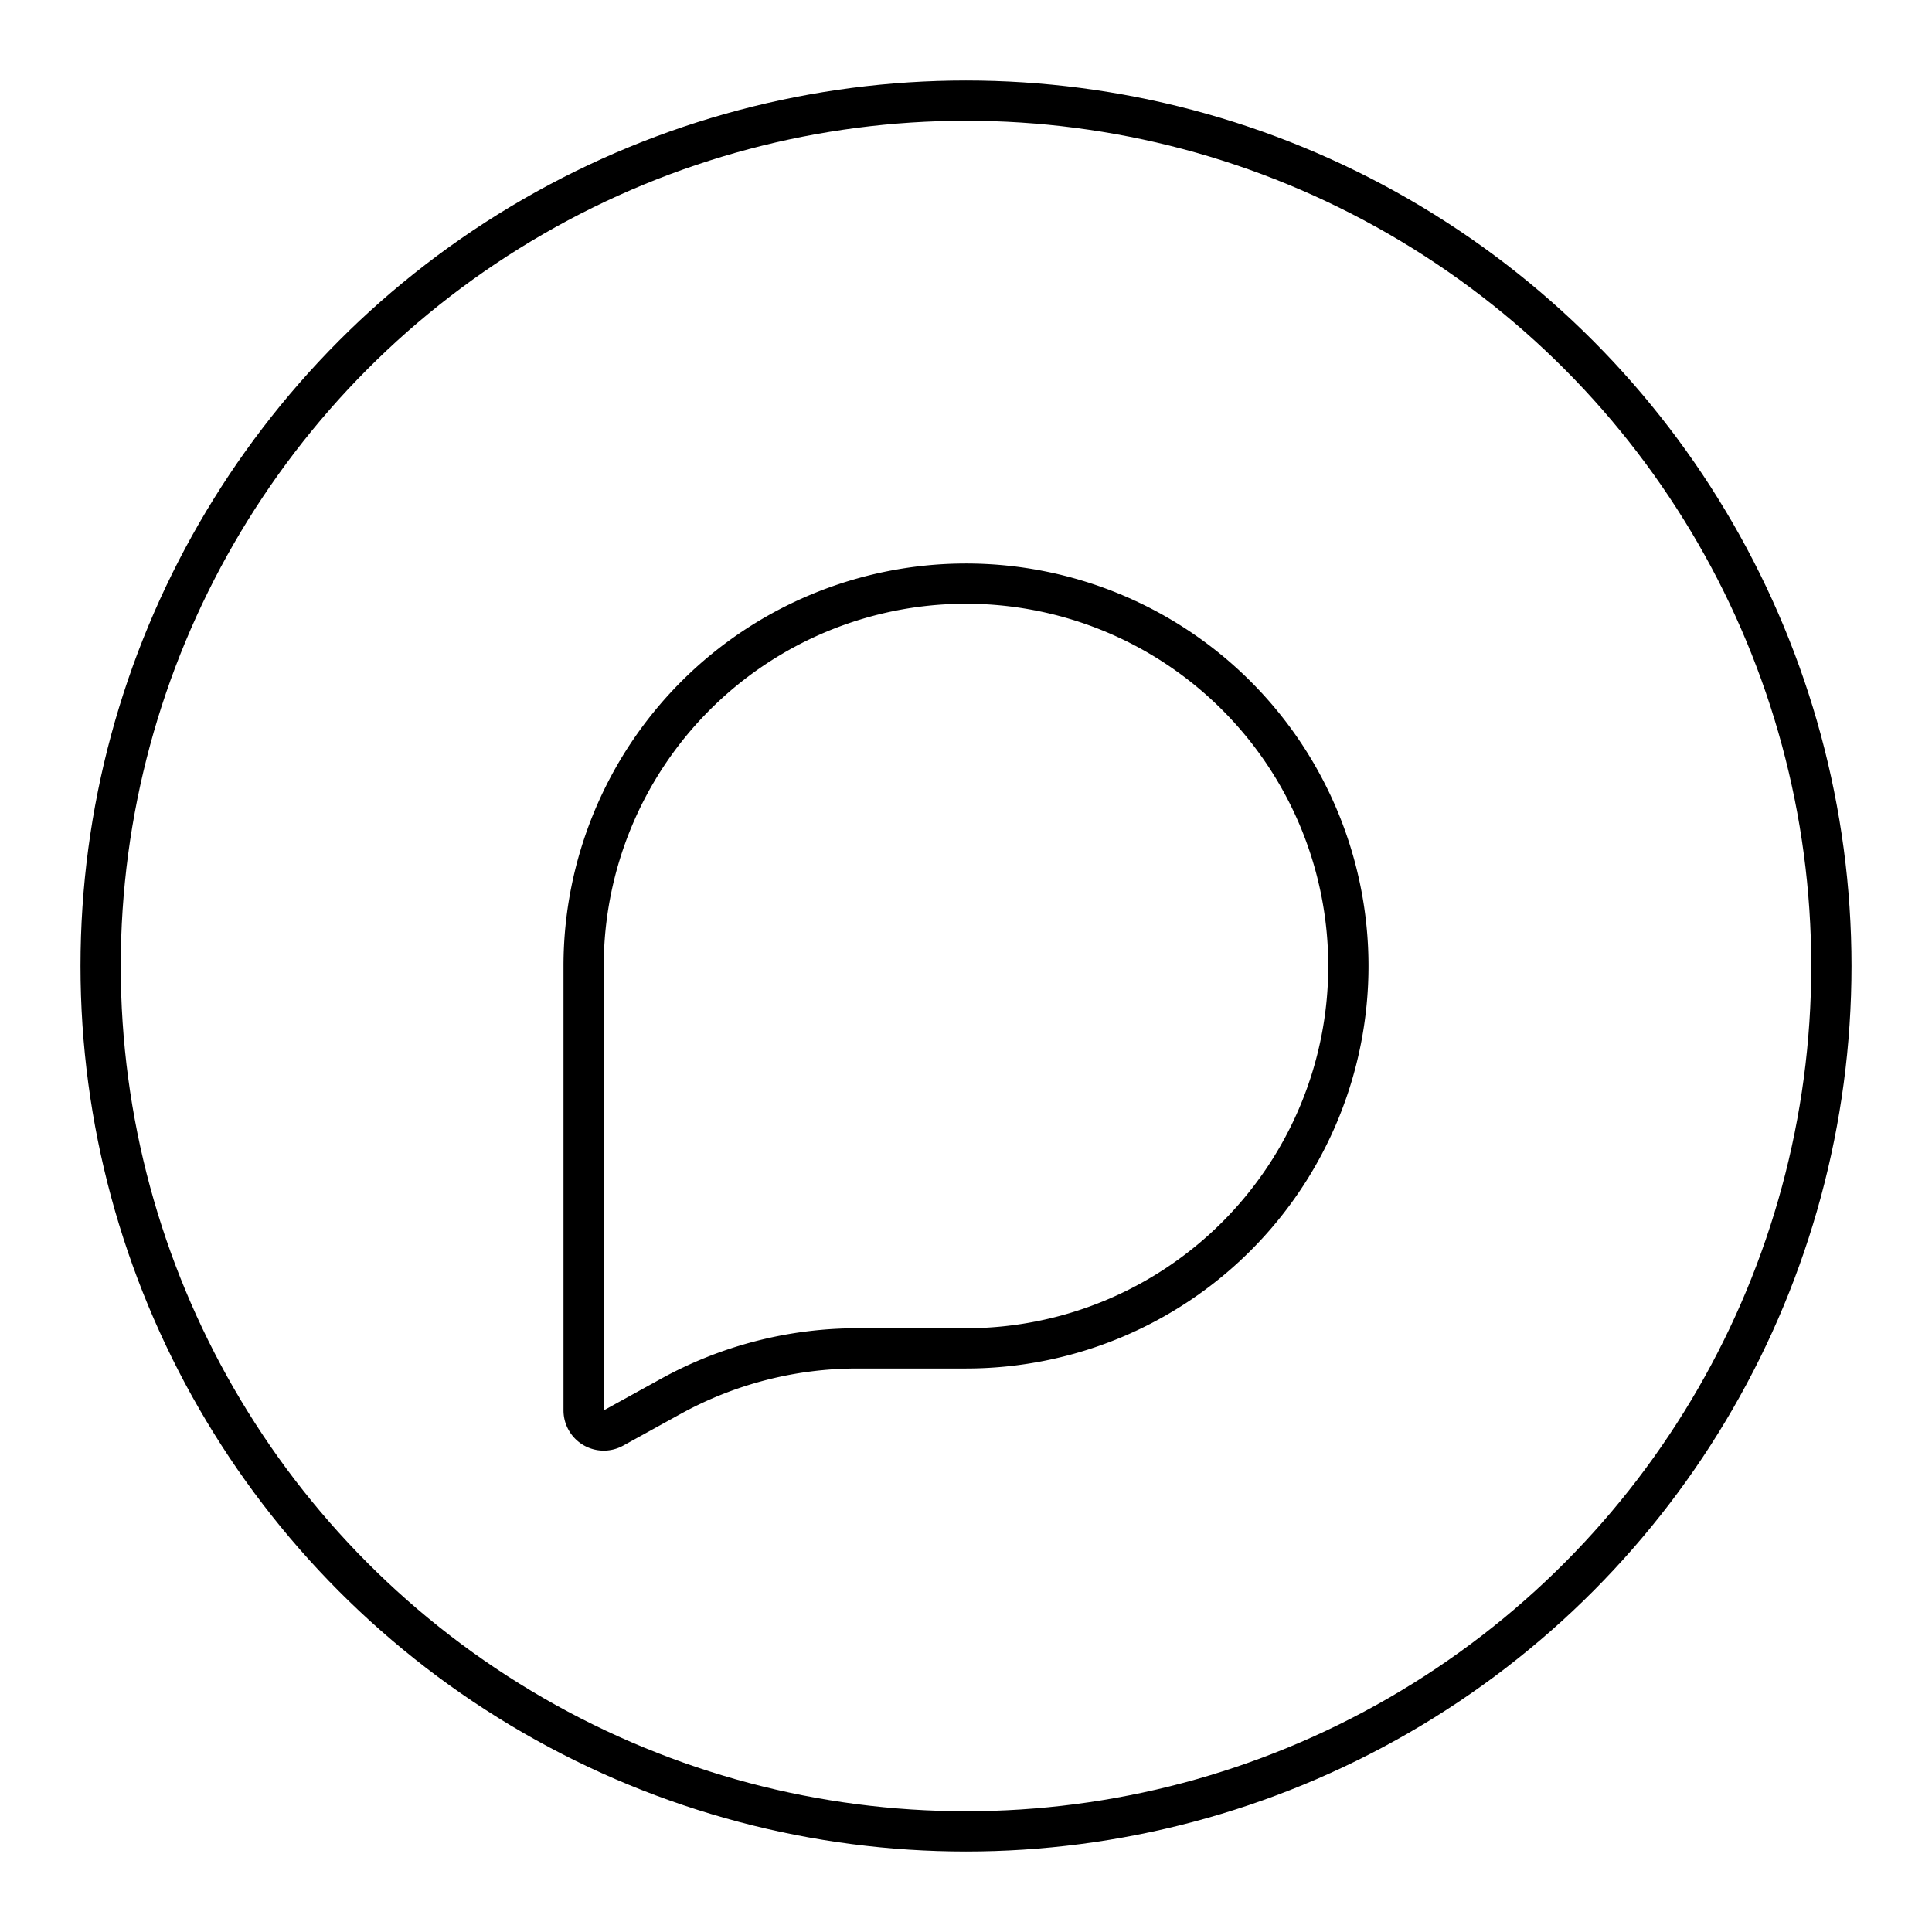
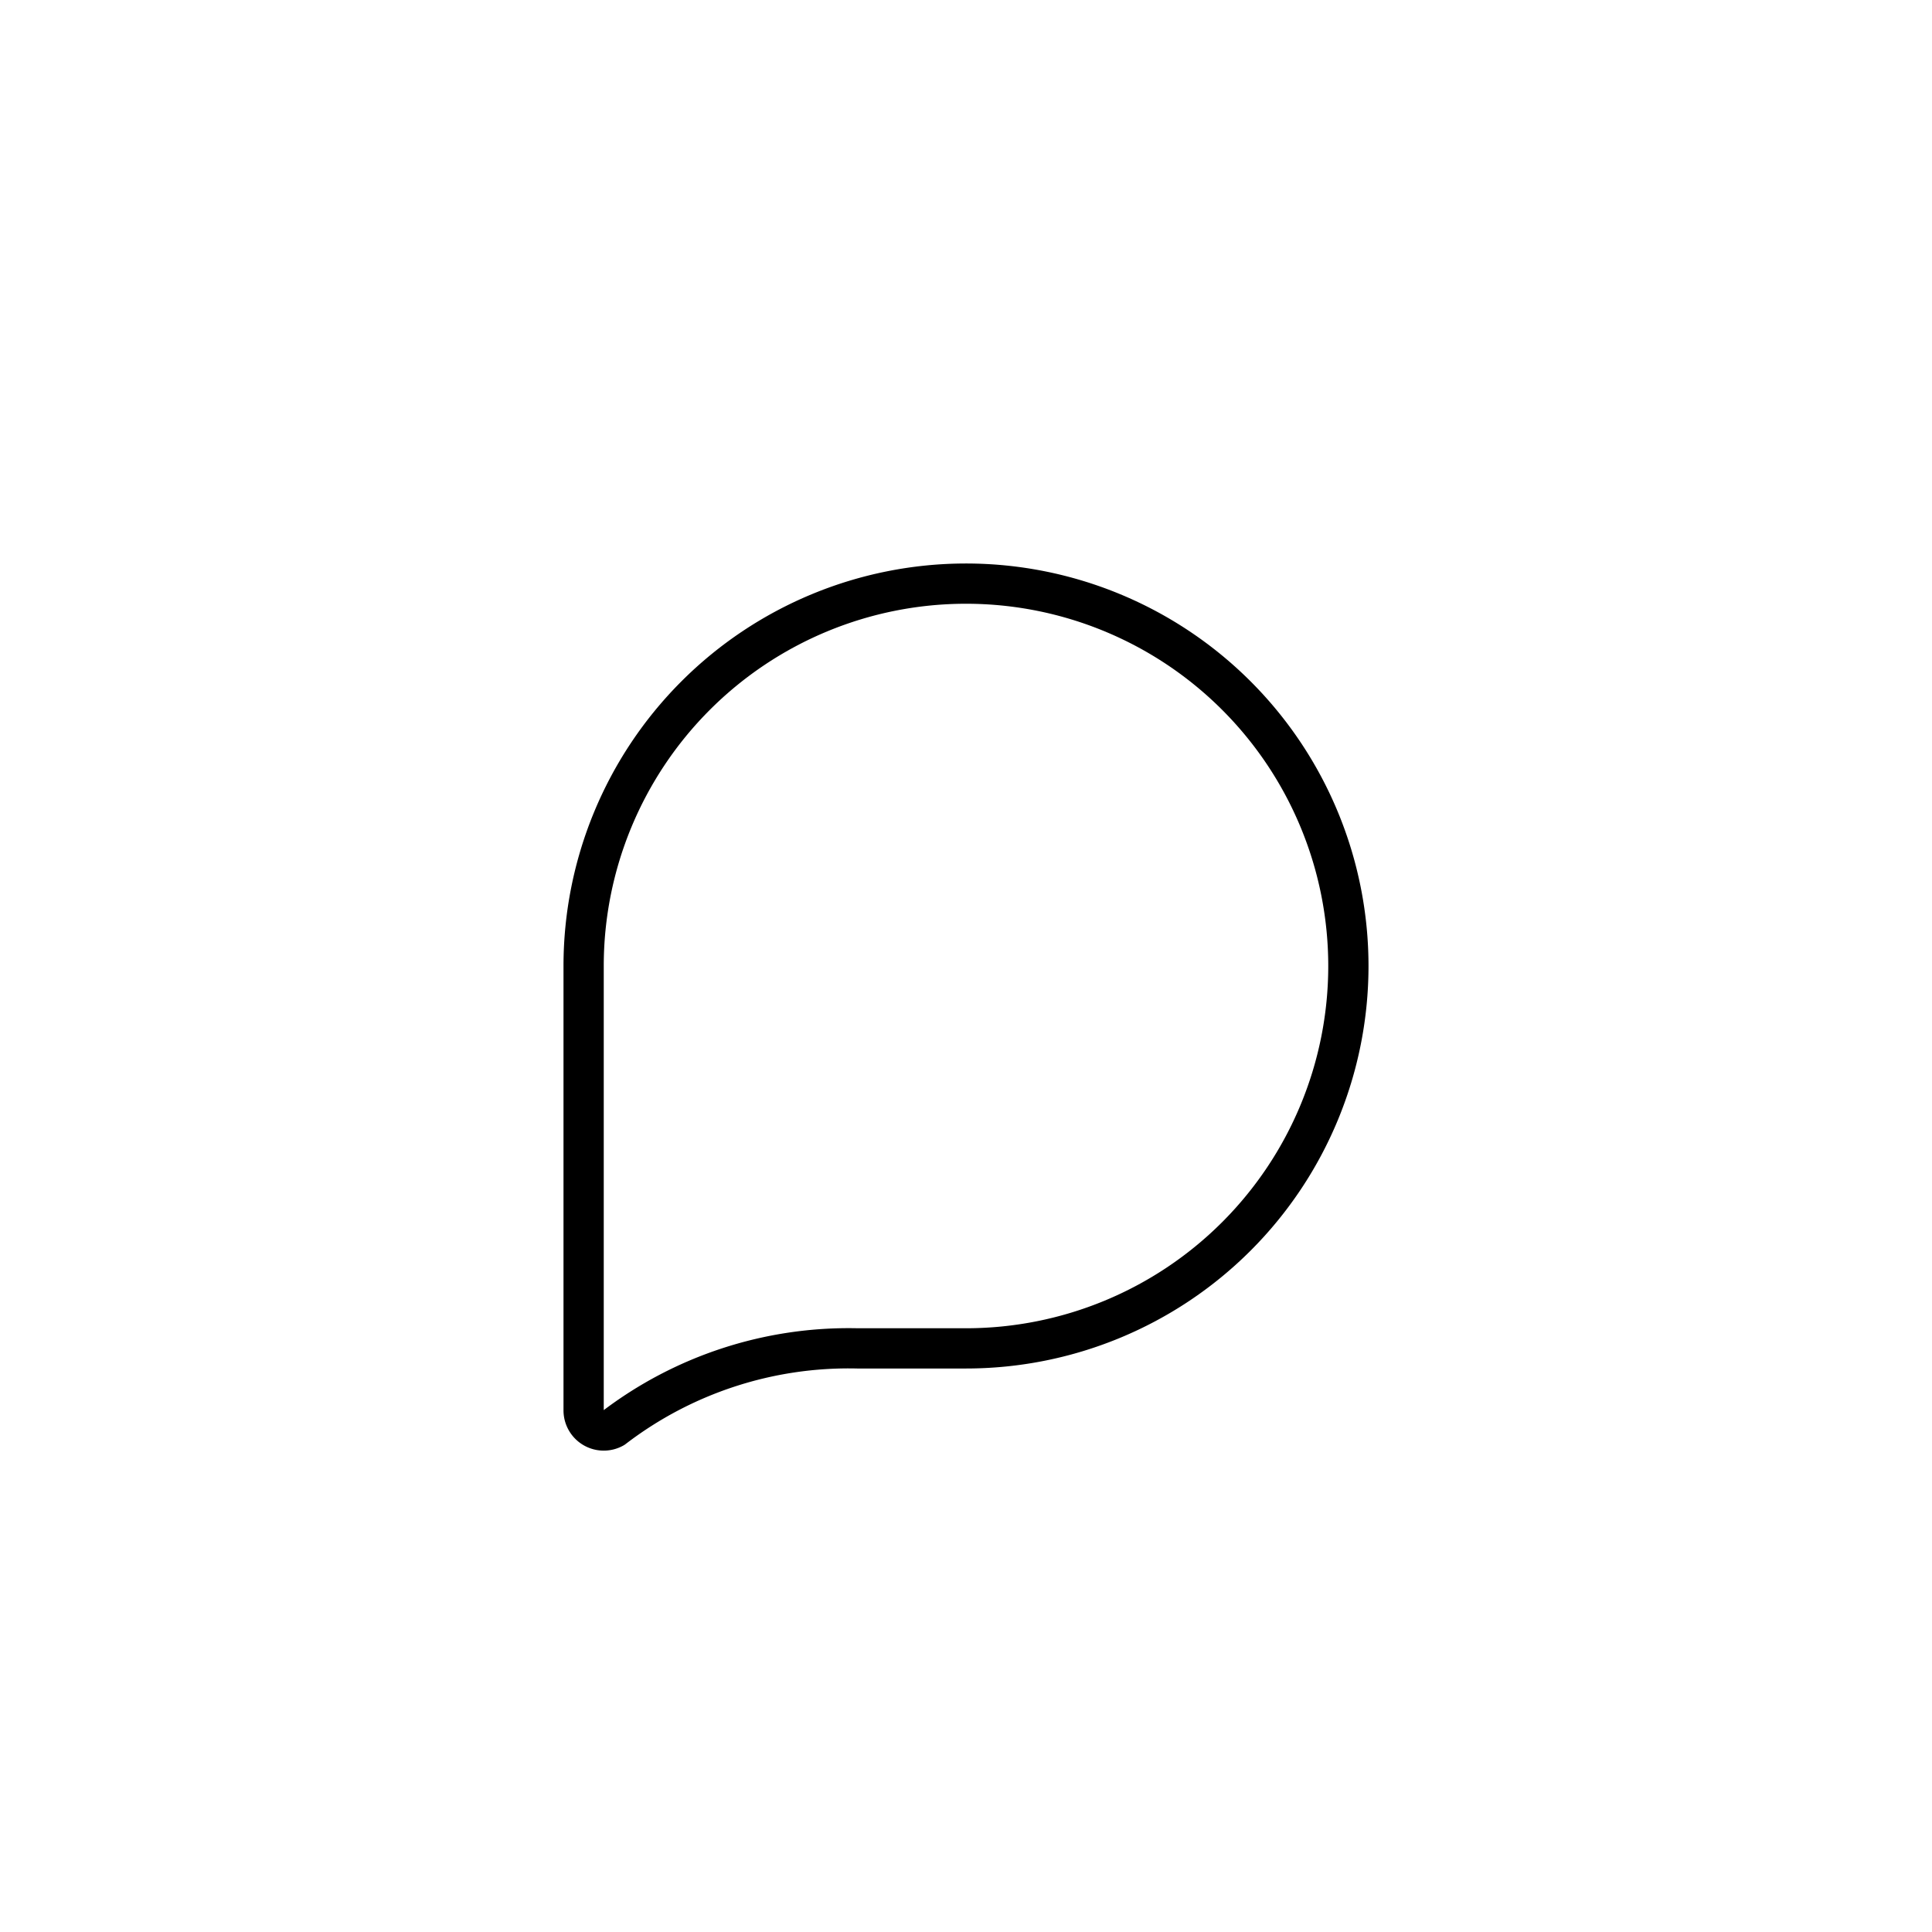
<svg xmlns="http://www.w3.org/2000/svg" width="800px" height="800px" viewBox="0 0 48 48">
  <defs>
    <style>.a{fill:none;stroke:#000000;stroke-linecap:round;stroke-linejoin:round;}</style>
  </defs>
-   <circle class="a" cx="24" cy="24" r="21.5" />
-   <path class="a" d="M24,14.5A9.5,9.5,0,0,0,14.5,24V35.04a.5.5,0,0,0,.742.438l1.413-.78A9.605,9.605,0,0,1,21.299,33.5H24a9.5,9.5,0,0,0,0-19Z" />
+   <path class="a" d="M24,14.5A9.5,9.5,0,0,0,14.5,24V35.04a.5.5,0,0,0,.742.438A9.605,9.605,0,0,1,21.299,33.5H24a9.5,9.5,0,0,0,0-19Z" />
</svg>